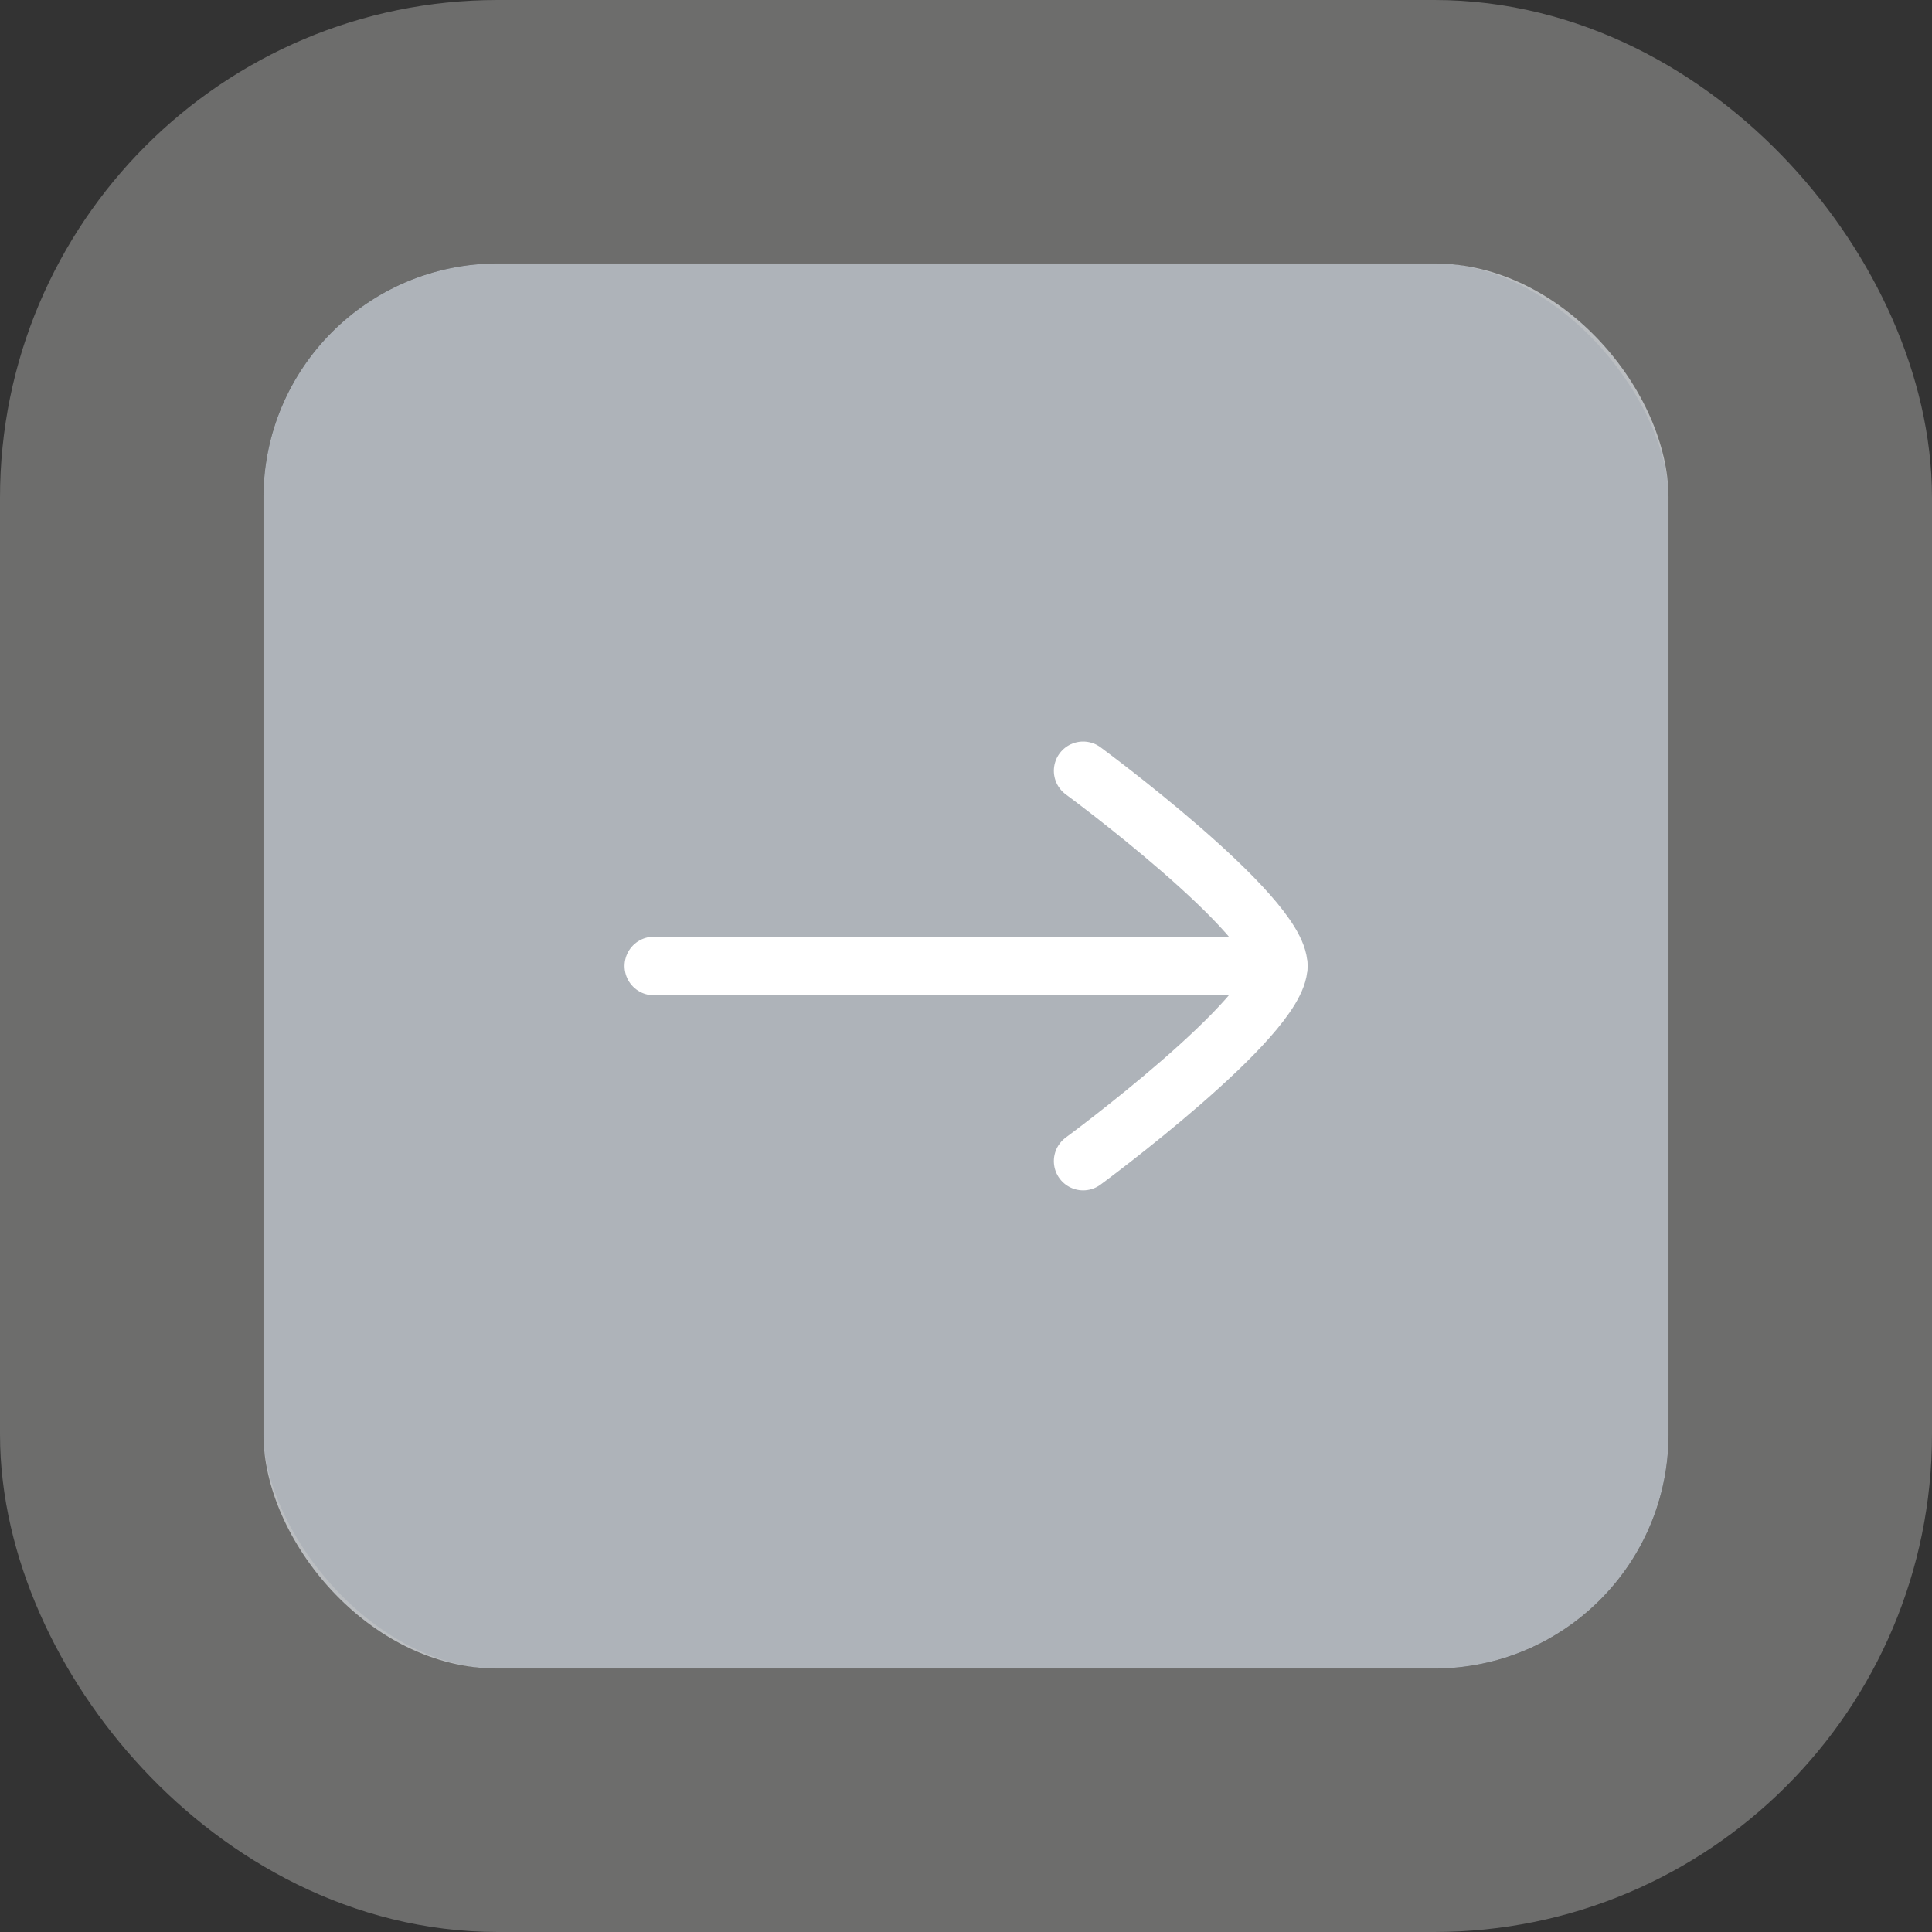
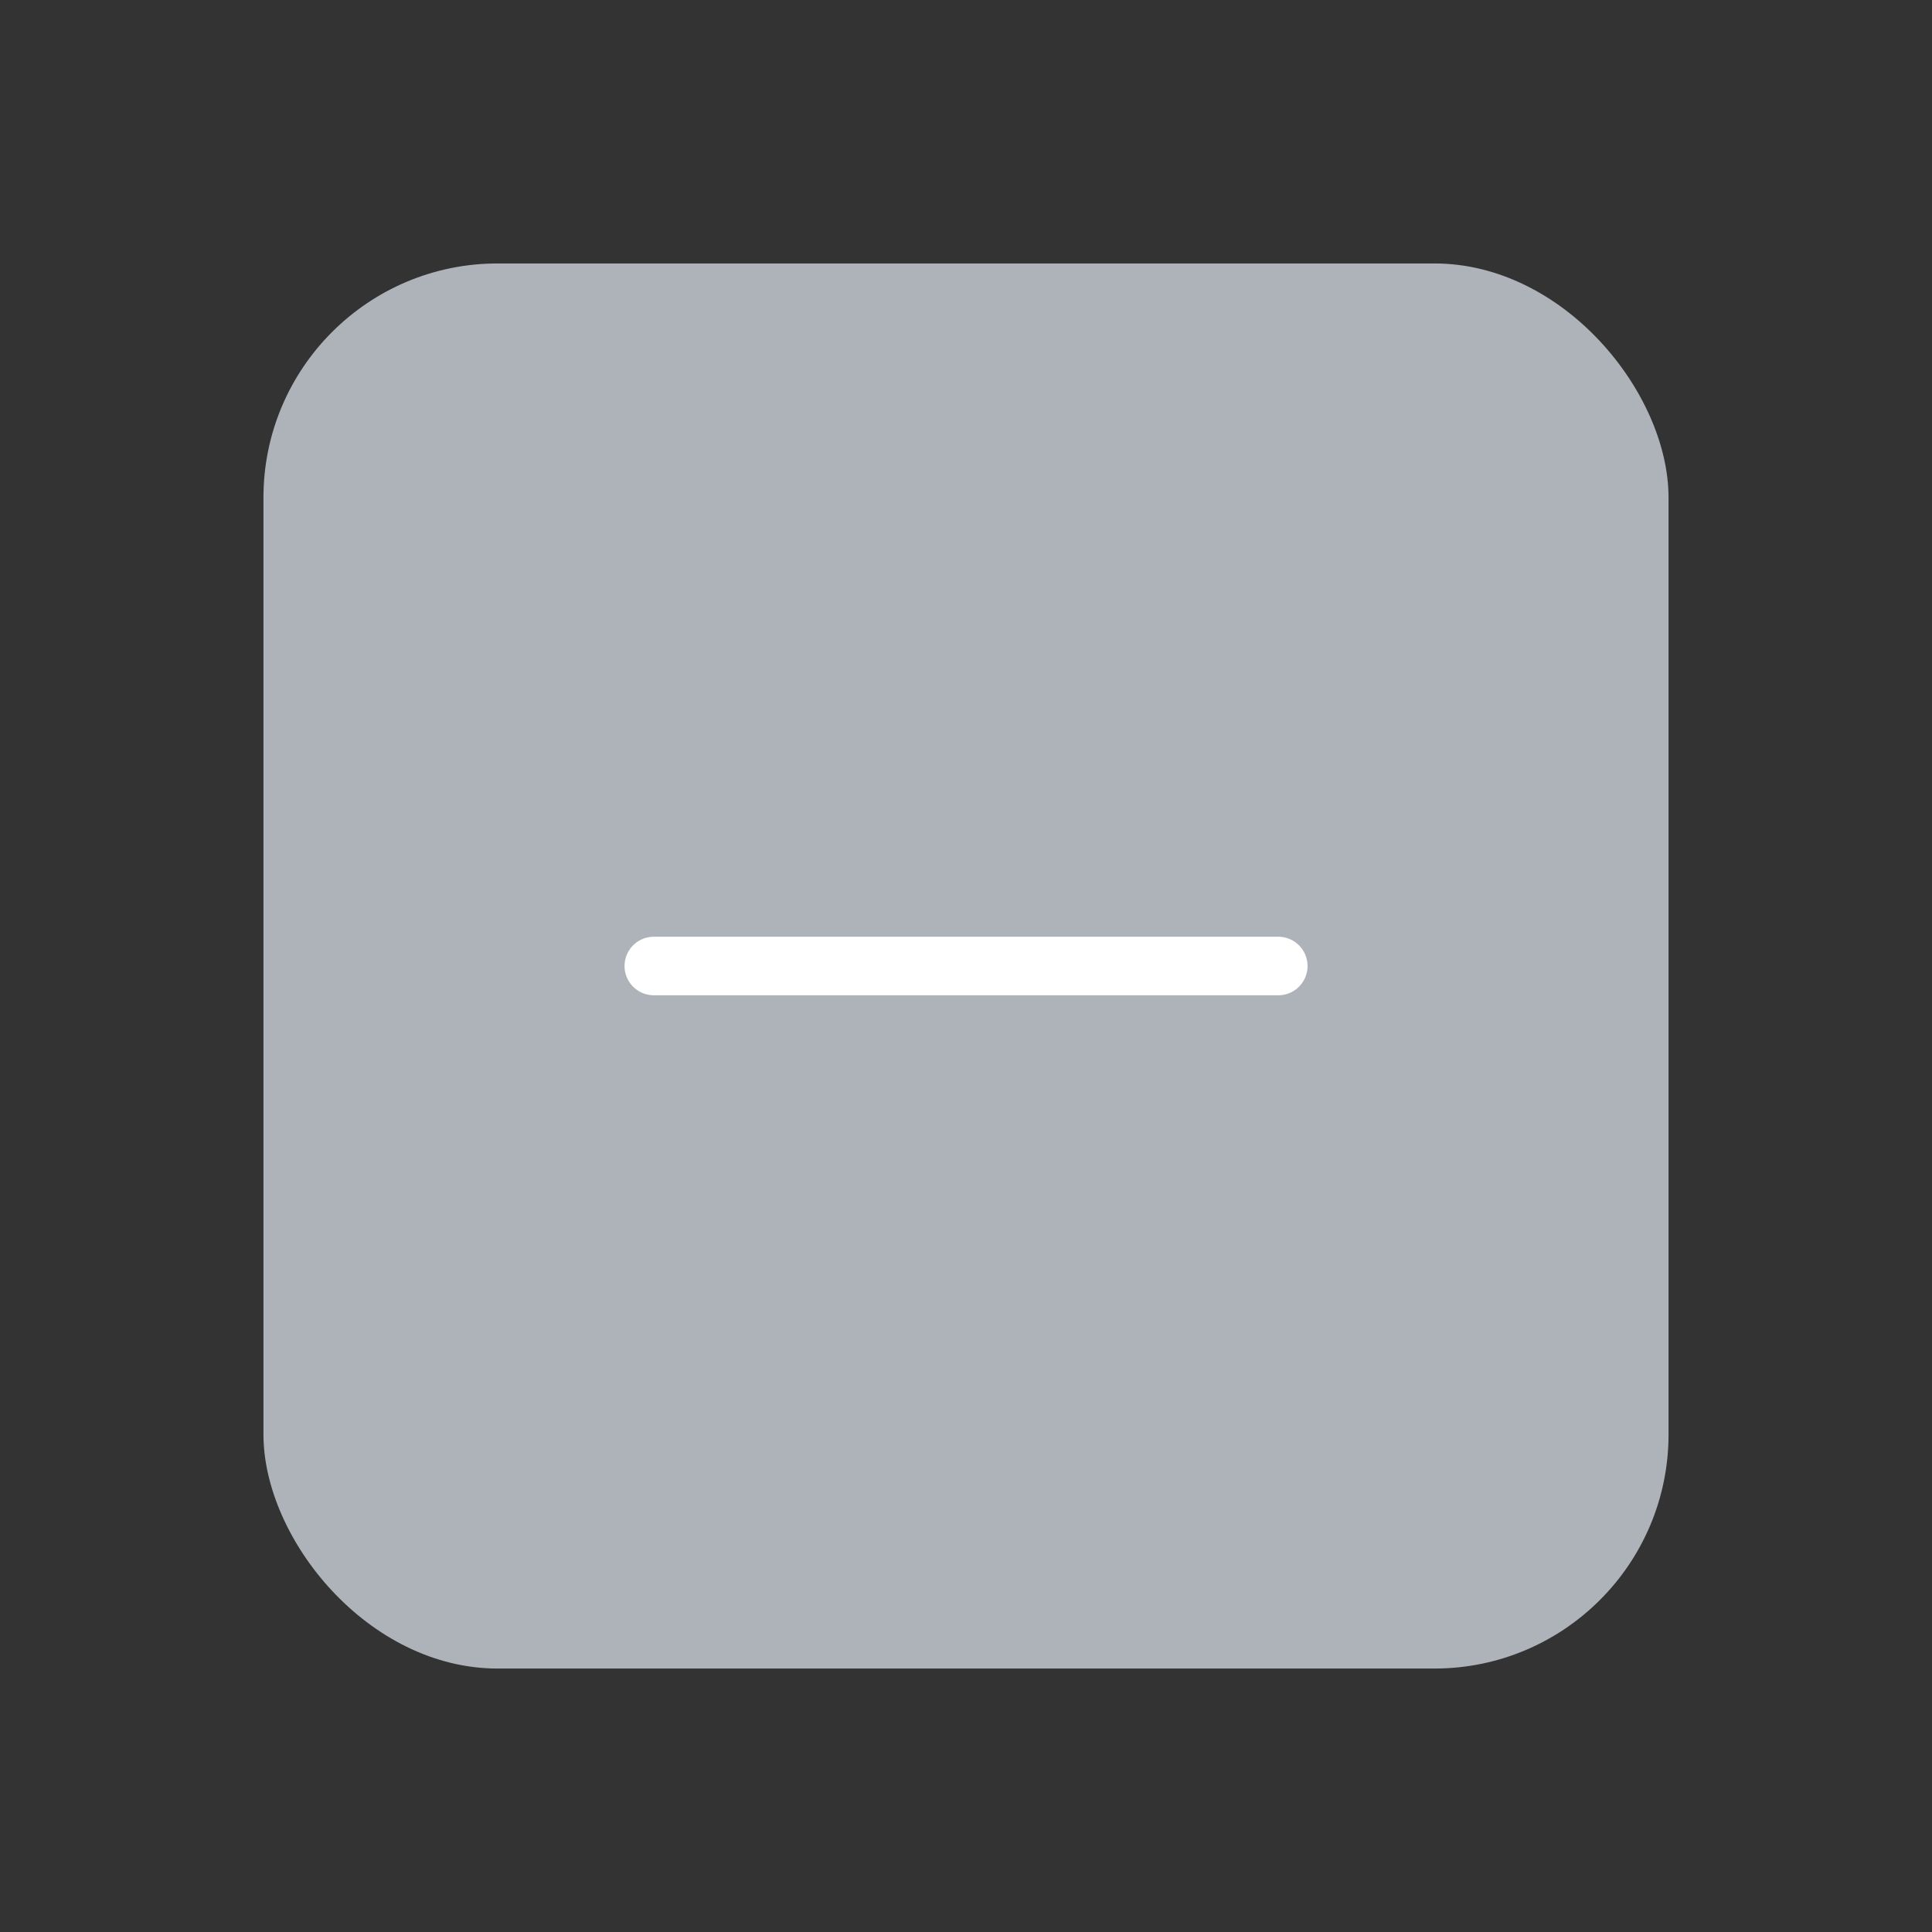
<svg xmlns="http://www.w3.org/2000/svg" width="66" height="66" viewBox="0 0 66 66" fill="none">
  <rect x="0" y="0" width="66" height="66" fill="#333333" stroke="none" />
  <rect x="9" y="9" width="48" height="48" rx="8" fill="#AEB3B9" />
-   <rect x="4.5" y="4.5" width="57" height="57" rx="12.5" stroke="#D3D3D2" stroke-opacity="0.36" stroke-width="9" />
  <path d="M43.668 33H22.335" stroke="white" stroke-width="2" stroke-linecap="round" stroke-linejoin="round" />
-   <path d="M37.001 39.665C37.001 39.665 43.668 34.755 43.668 32.999C43.668 31.242 37.001 26.332 37.001 26.332" stroke="white" stroke-width="2" stroke-linecap="round" stroke-linejoin="round" />
</svg>